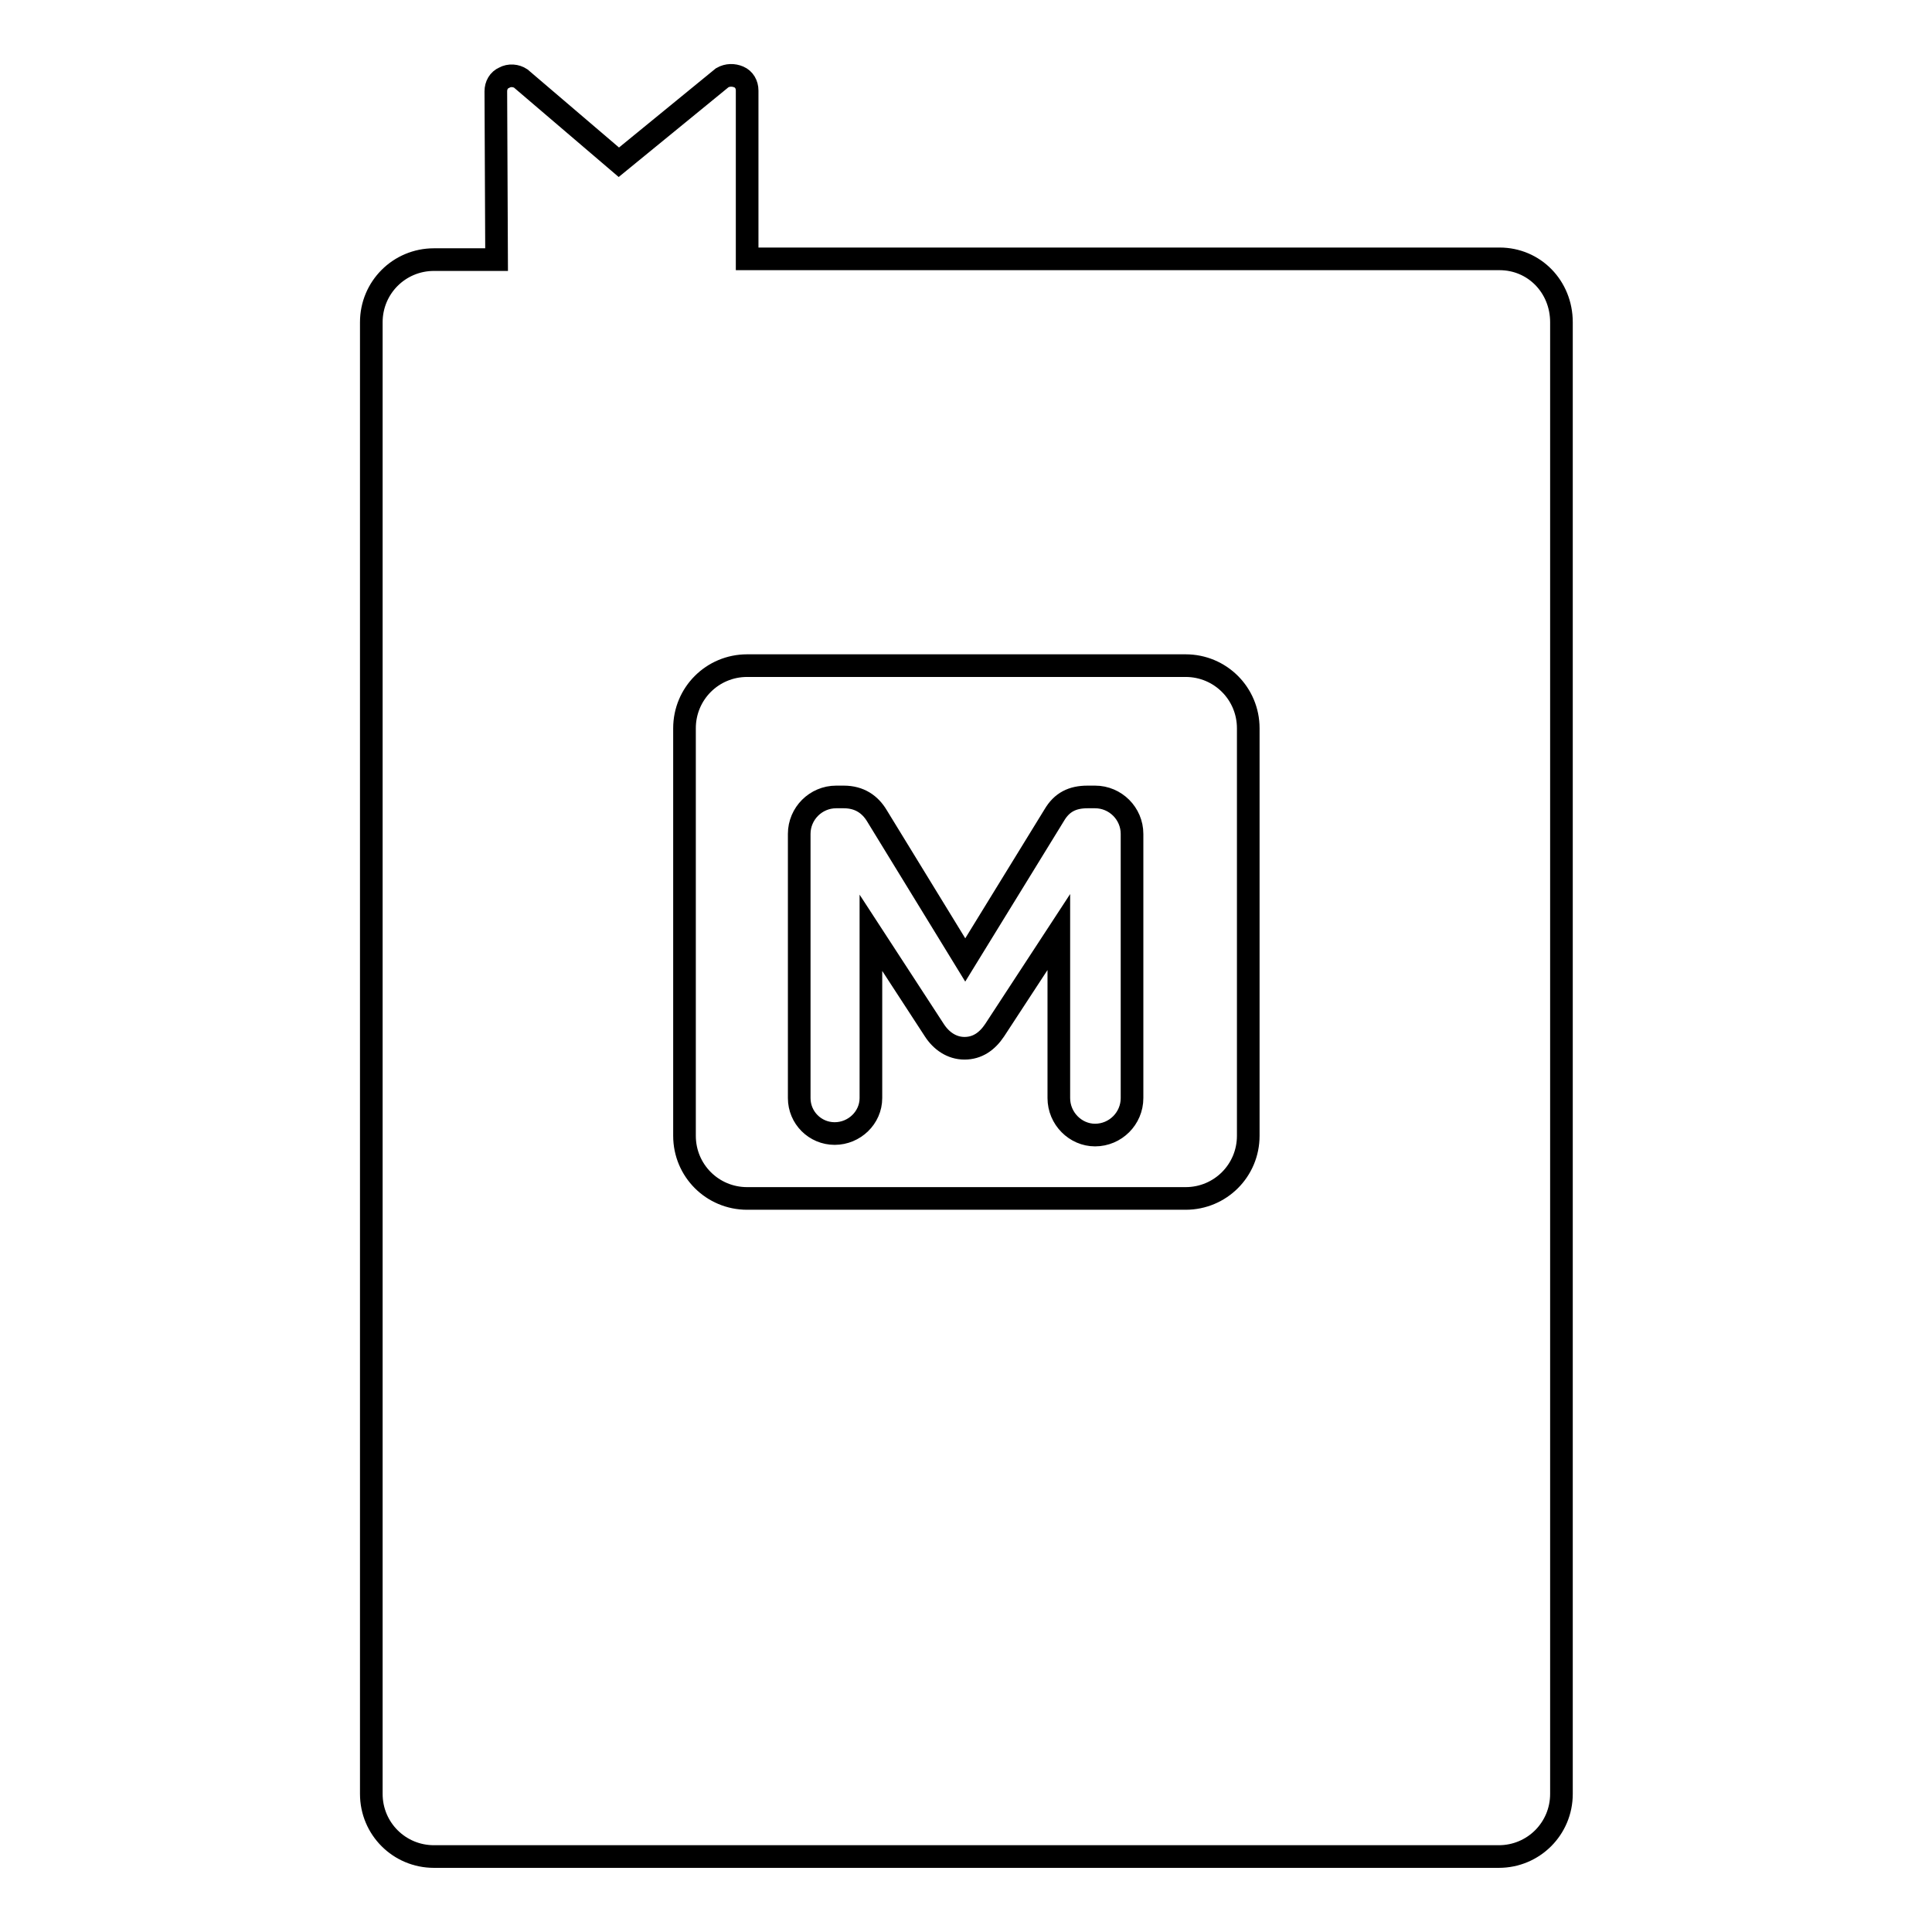
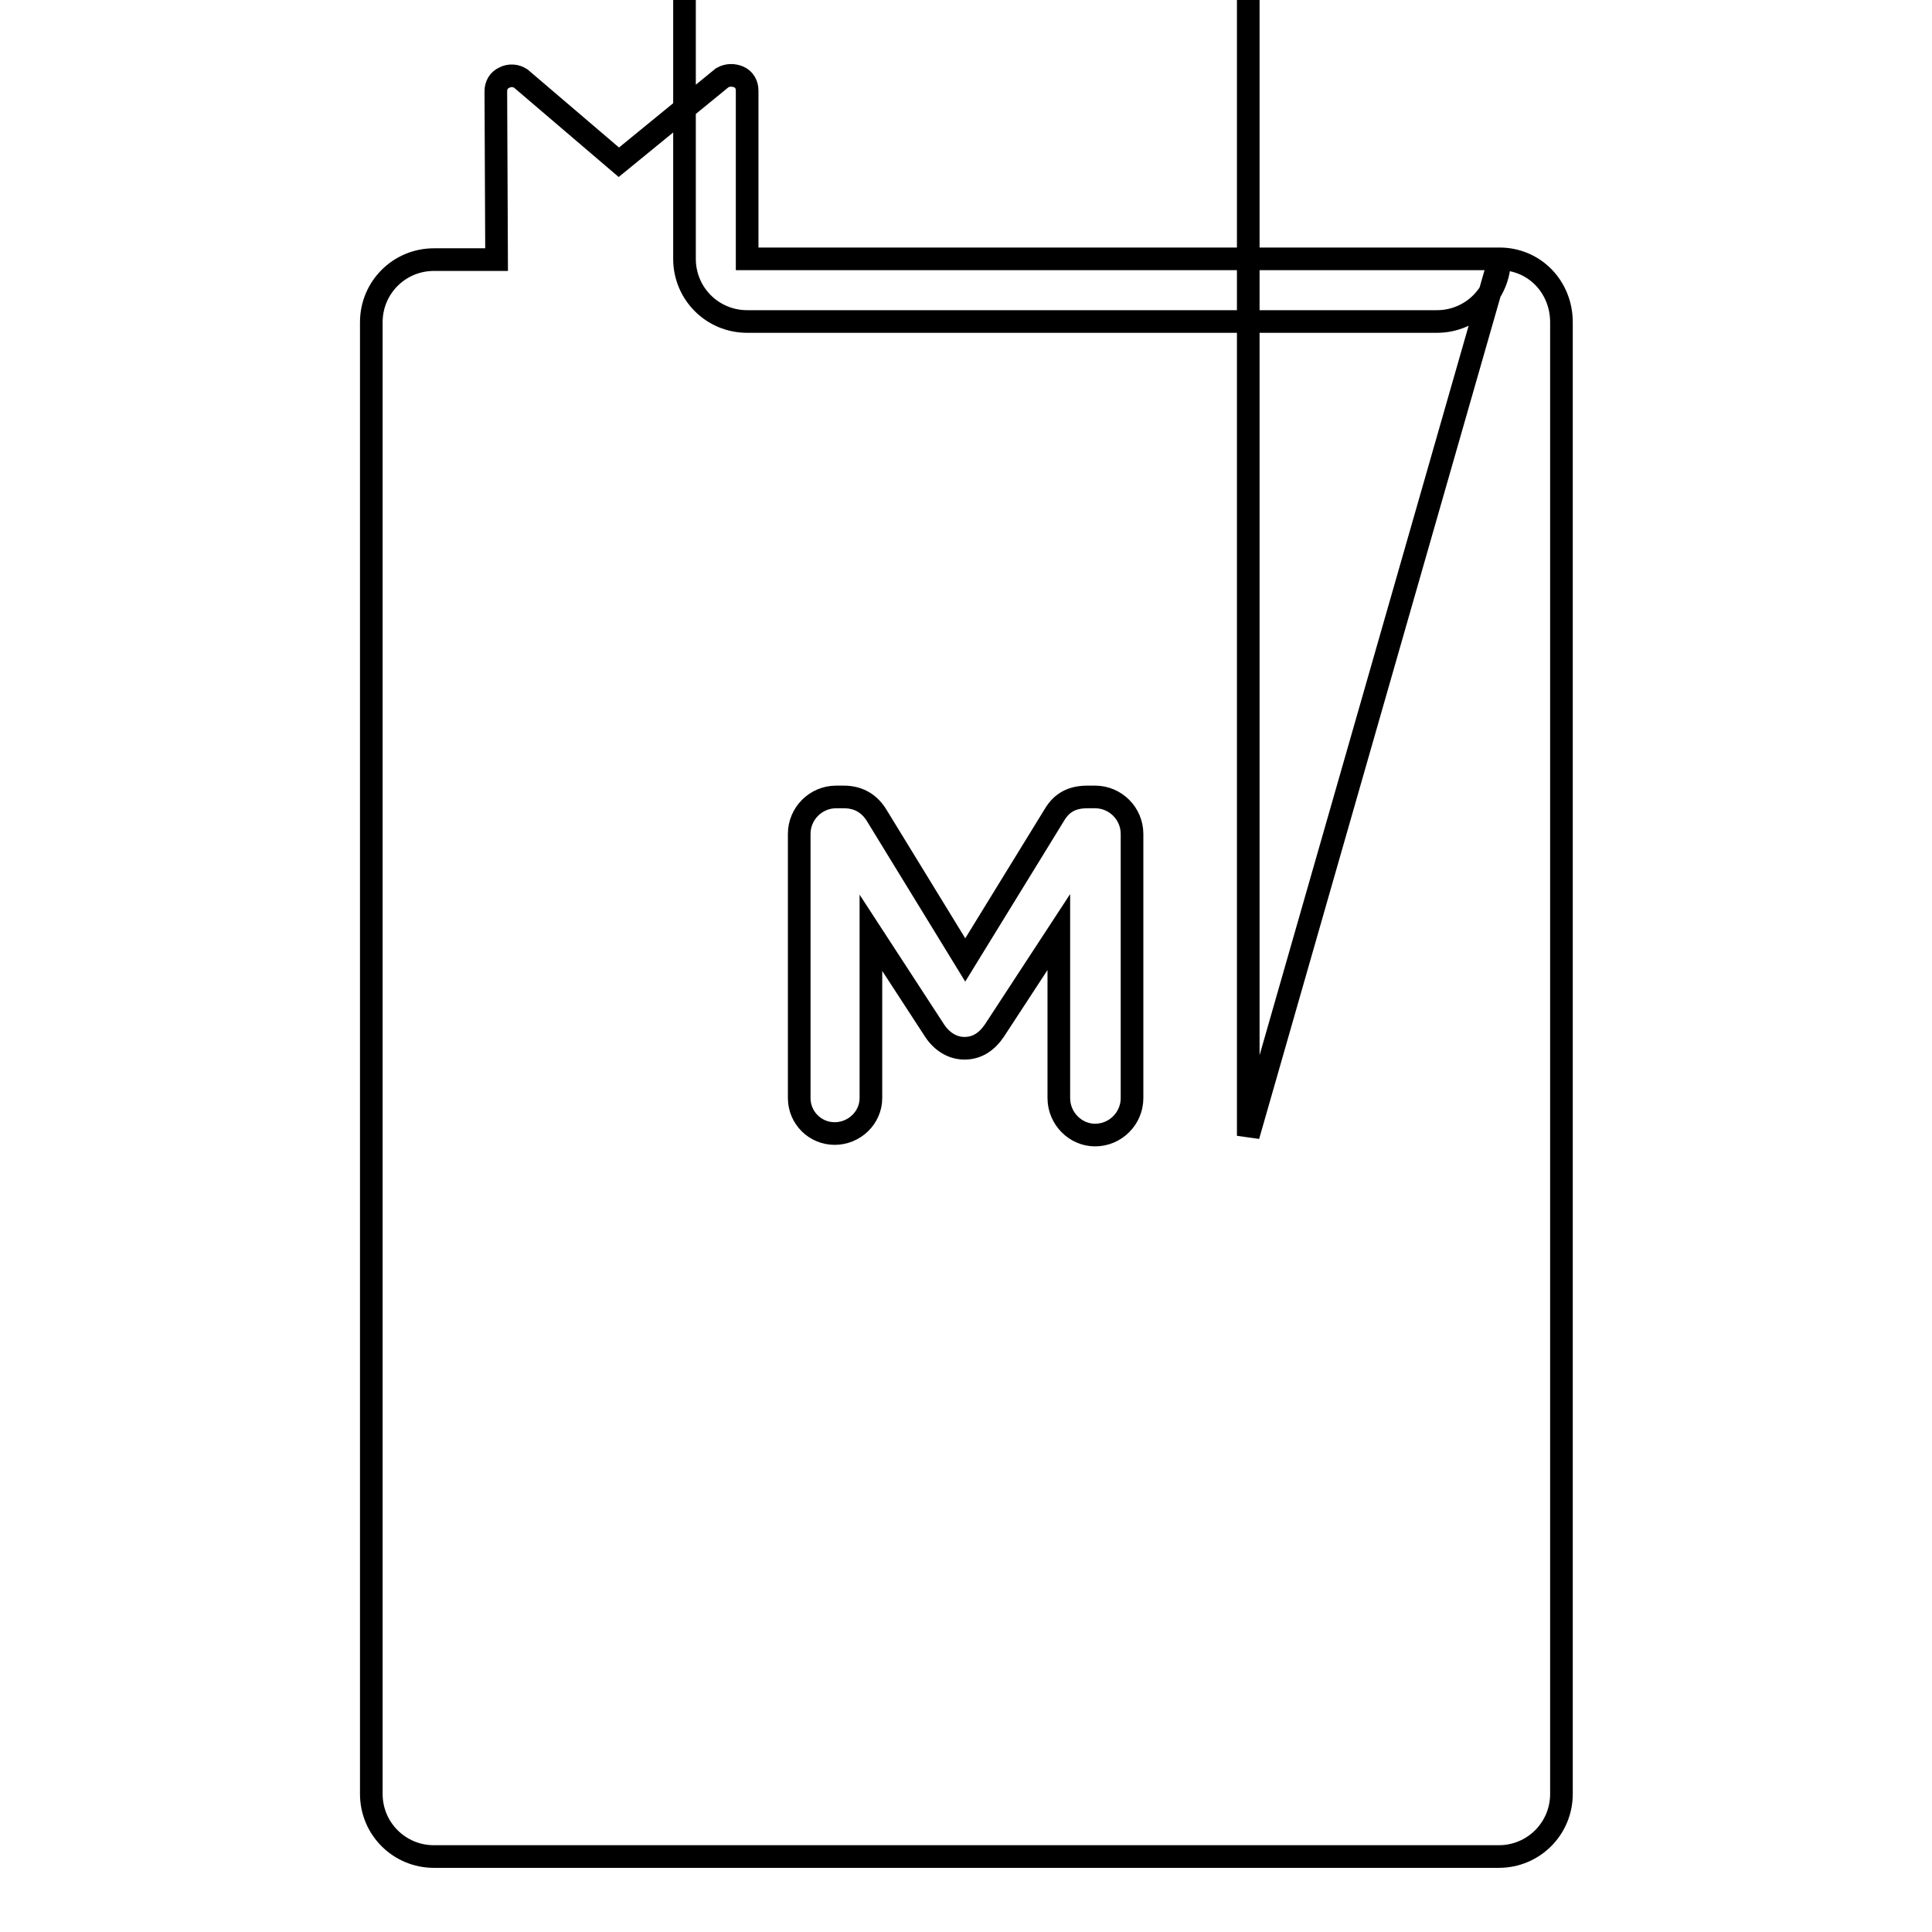
<svg xmlns="http://www.w3.org/2000/svg" version="1.1" x="0px" y="0px" viewBox="0 0 256 256" enable-background="new 0 0 256 256" xml:space="preserve">
  <g>
-     <path stroke-width="3" fill-opacity="0" stroke="#000000" d="M198.7,34.3H99V12c0-0.8-0.4-1.5-1.1-1.8c-0.7-0.3-1.5-0.3-2.2,0.1L82,21.5L69,10.4 c-0.6-0.4-1.5-0.5-2.2-0.1c-0.7,0.3-1.1,1-1.1,1.8l0.1,22.3h-8.3c-4.6,0-8.3,3.7-8.3,8.3v195c0,4.6,3.7,8.3,8.3,8.3h141.1 c4.6,0,8.3-3.7,8.3-8.3v-195C206.9,38,203.3,34.3,198.7,34.3z M165.4,150.5c0,4.6-3.7,8.3-8.3,8.3H99c-4.6,0-8.3-3.7-8.3-8.3v-54 c0-4.6,3.7-8.3,8.3-8.3h58.1c4.6,0,8.3,3.7,8.3,8.3V150.5z M105.9,110.5c0-2.7,2.2-4.9,4.9-4.9h1c2.1,0,3.5,1,4.4,2.5l11.7,19.1 l11.8-19.2c1-1.7,2.4-2.4,4.4-2.4h1c2.7,0,4.9,2.2,4.9,4.9v35c0,2.7-2.2,4.9-4.9,4.9c-2.6,0-4.8-2.2-4.8-4.9v-22l-8.5,13 c-1,1.5-2.3,2.4-4,2.4c-1.7,0-3.1-1-4-2.4l-8.4-12.9v21.9c0,2.6-2.2,4.7-4.8,4.7c-2.6,0-4.7-2.1-4.7-4.7L105.9,110.5L105.9,110.5z" />
+     <path stroke-width="3" fill-opacity="0" stroke="#000000" d="M198.7,34.3H99V12c0-0.8-0.4-1.5-1.1-1.8c-0.7-0.3-1.5-0.3-2.2,0.1L82,21.5L69,10.4 c-0.6-0.4-1.5-0.5-2.2-0.1c-0.7,0.3-1.1,1-1.1,1.8l0.1,22.3h-8.3c-4.6,0-8.3,3.7-8.3,8.3v195c0,4.6,3.7,8.3,8.3,8.3h141.1 c4.6,0,8.3-3.7,8.3-8.3v-195C206.9,38,203.3,34.3,198.7,34.3z c0,4.6-3.7,8.3-8.3,8.3H99c-4.6,0-8.3-3.7-8.3-8.3v-54 c0-4.6,3.7-8.3,8.3-8.3h58.1c4.6,0,8.3,3.7,8.3,8.3V150.5z M105.9,110.5c0-2.7,2.2-4.9,4.9-4.9h1c2.1,0,3.5,1,4.4,2.5l11.7,19.1 l11.8-19.2c1-1.7,2.4-2.4,4.4-2.4h1c2.7,0,4.9,2.2,4.9,4.9v35c0,2.7-2.2,4.9-4.9,4.9c-2.6,0-4.8-2.2-4.8-4.9v-22l-8.5,13 c-1,1.5-2.3,2.4-4,2.4c-1.7,0-3.1-1-4-2.4l-8.4-12.9v21.9c0,2.6-2.2,4.7-4.8,4.7c-2.6,0-4.7-2.1-4.7-4.7L105.9,110.5L105.9,110.5z" />
  </g>
</svg>